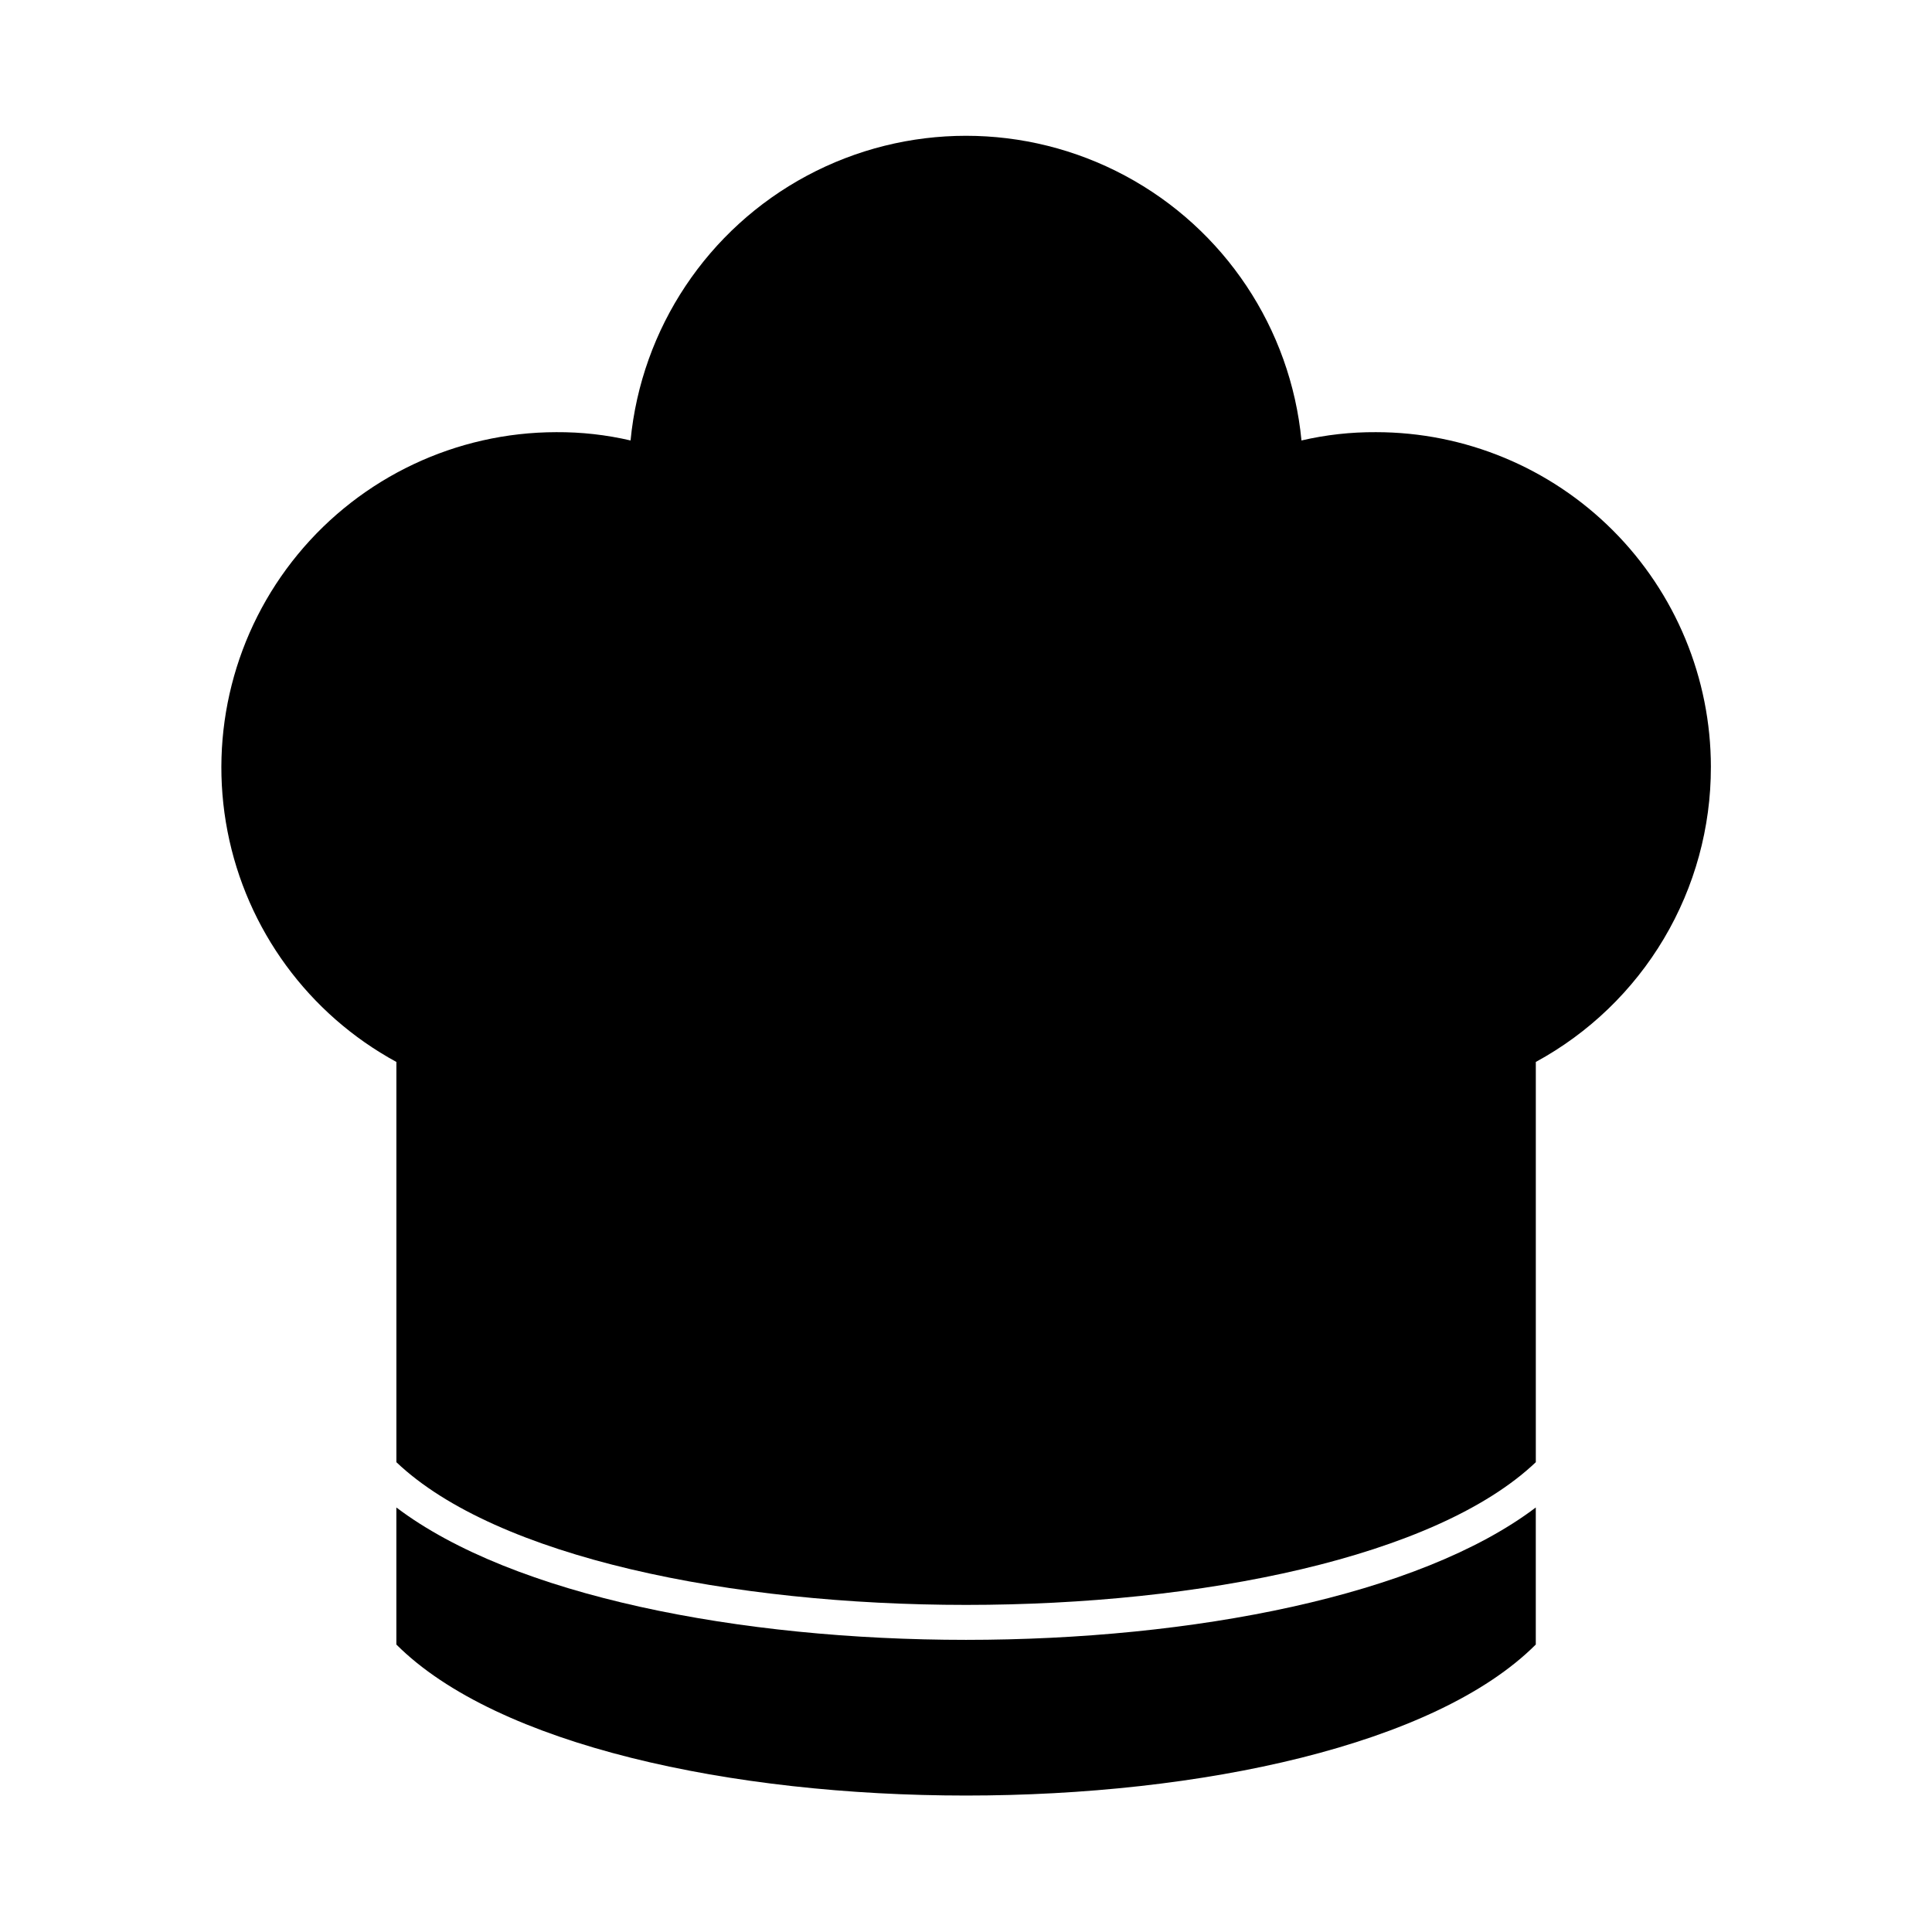
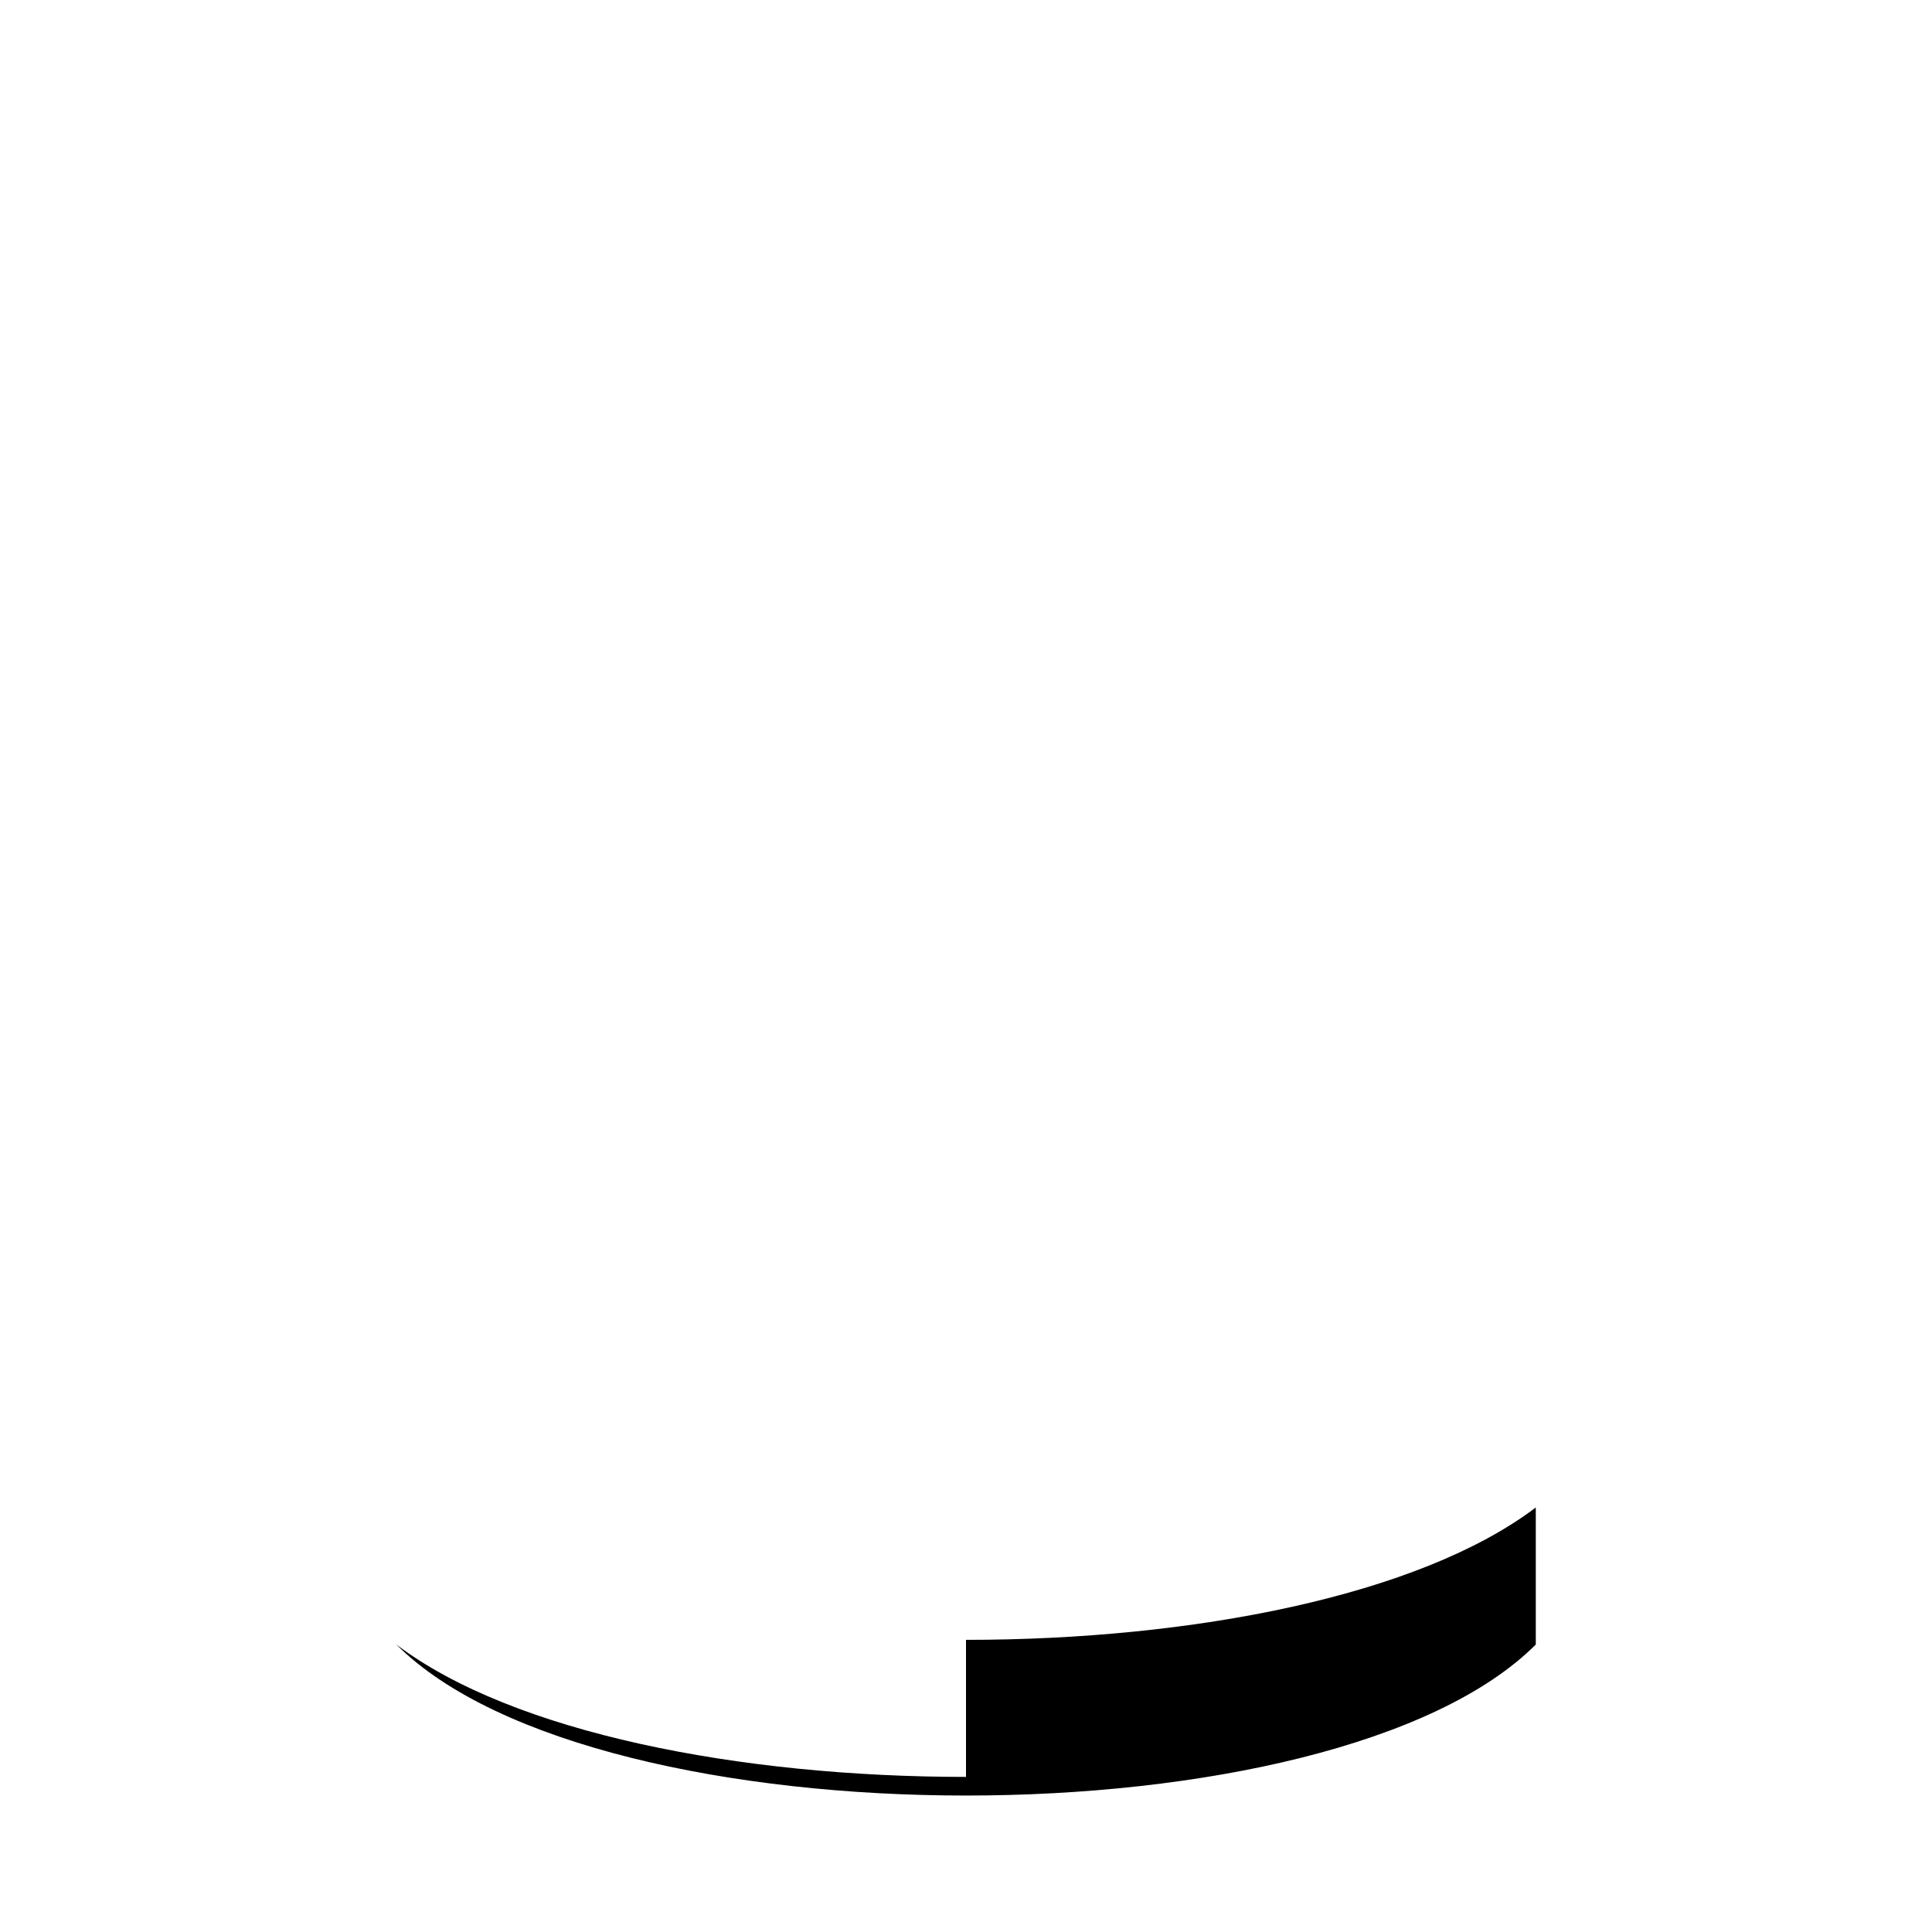
<svg xmlns="http://www.w3.org/2000/svg" fill="#000000" width="800px" height="800px" version="1.1" viewBox="144 144 512 512">
  <g>
-     <path d="m400 578.58c60.09 0 120.09-11.68 151-35.082v36.32c-53.359 53.359-248.61 53.359-301.96 0v-36.32c30.914 23.402 90.961 35.082 150.96 35.082z" />
-     <path d="m597.4 347.29c0.02 15.996-4.281 31.699-12.449 45.453-8.164 13.75-19.895 25.043-33.945 32.684v106.07c-53.039 50.426-248.93 50.426-301.96 0v-106.07c-23.289-12.672-39.699-35.086-44.754-61.113-5.051-26.027 1.785-52.949 18.637-73.414 16.855-20.469 41.969-32.34 68.484-32.371 6.625-0.039 13.238 0.695 19.691 2.199 2.867-29.734 20.41-56.066 46.746-70.168 26.336-14.098 57.977-14.098 84.309 0 26.336 14.102 43.879 40.434 46.746 70.168 6.473-1.504 13.098-2.238 19.738-2.199 23.543 0.004 46.117 9.359 62.762 26.004 16.645 16.645 25.996 39.219 26 62.758z" />
+     <path d="m400 578.58c60.09 0 120.09-11.68 151-35.082v36.32c-53.359 53.359-248.61 53.359-301.96 0c30.914 23.402 90.961 35.082 150.96 35.082z" />
  </g>
</svg>